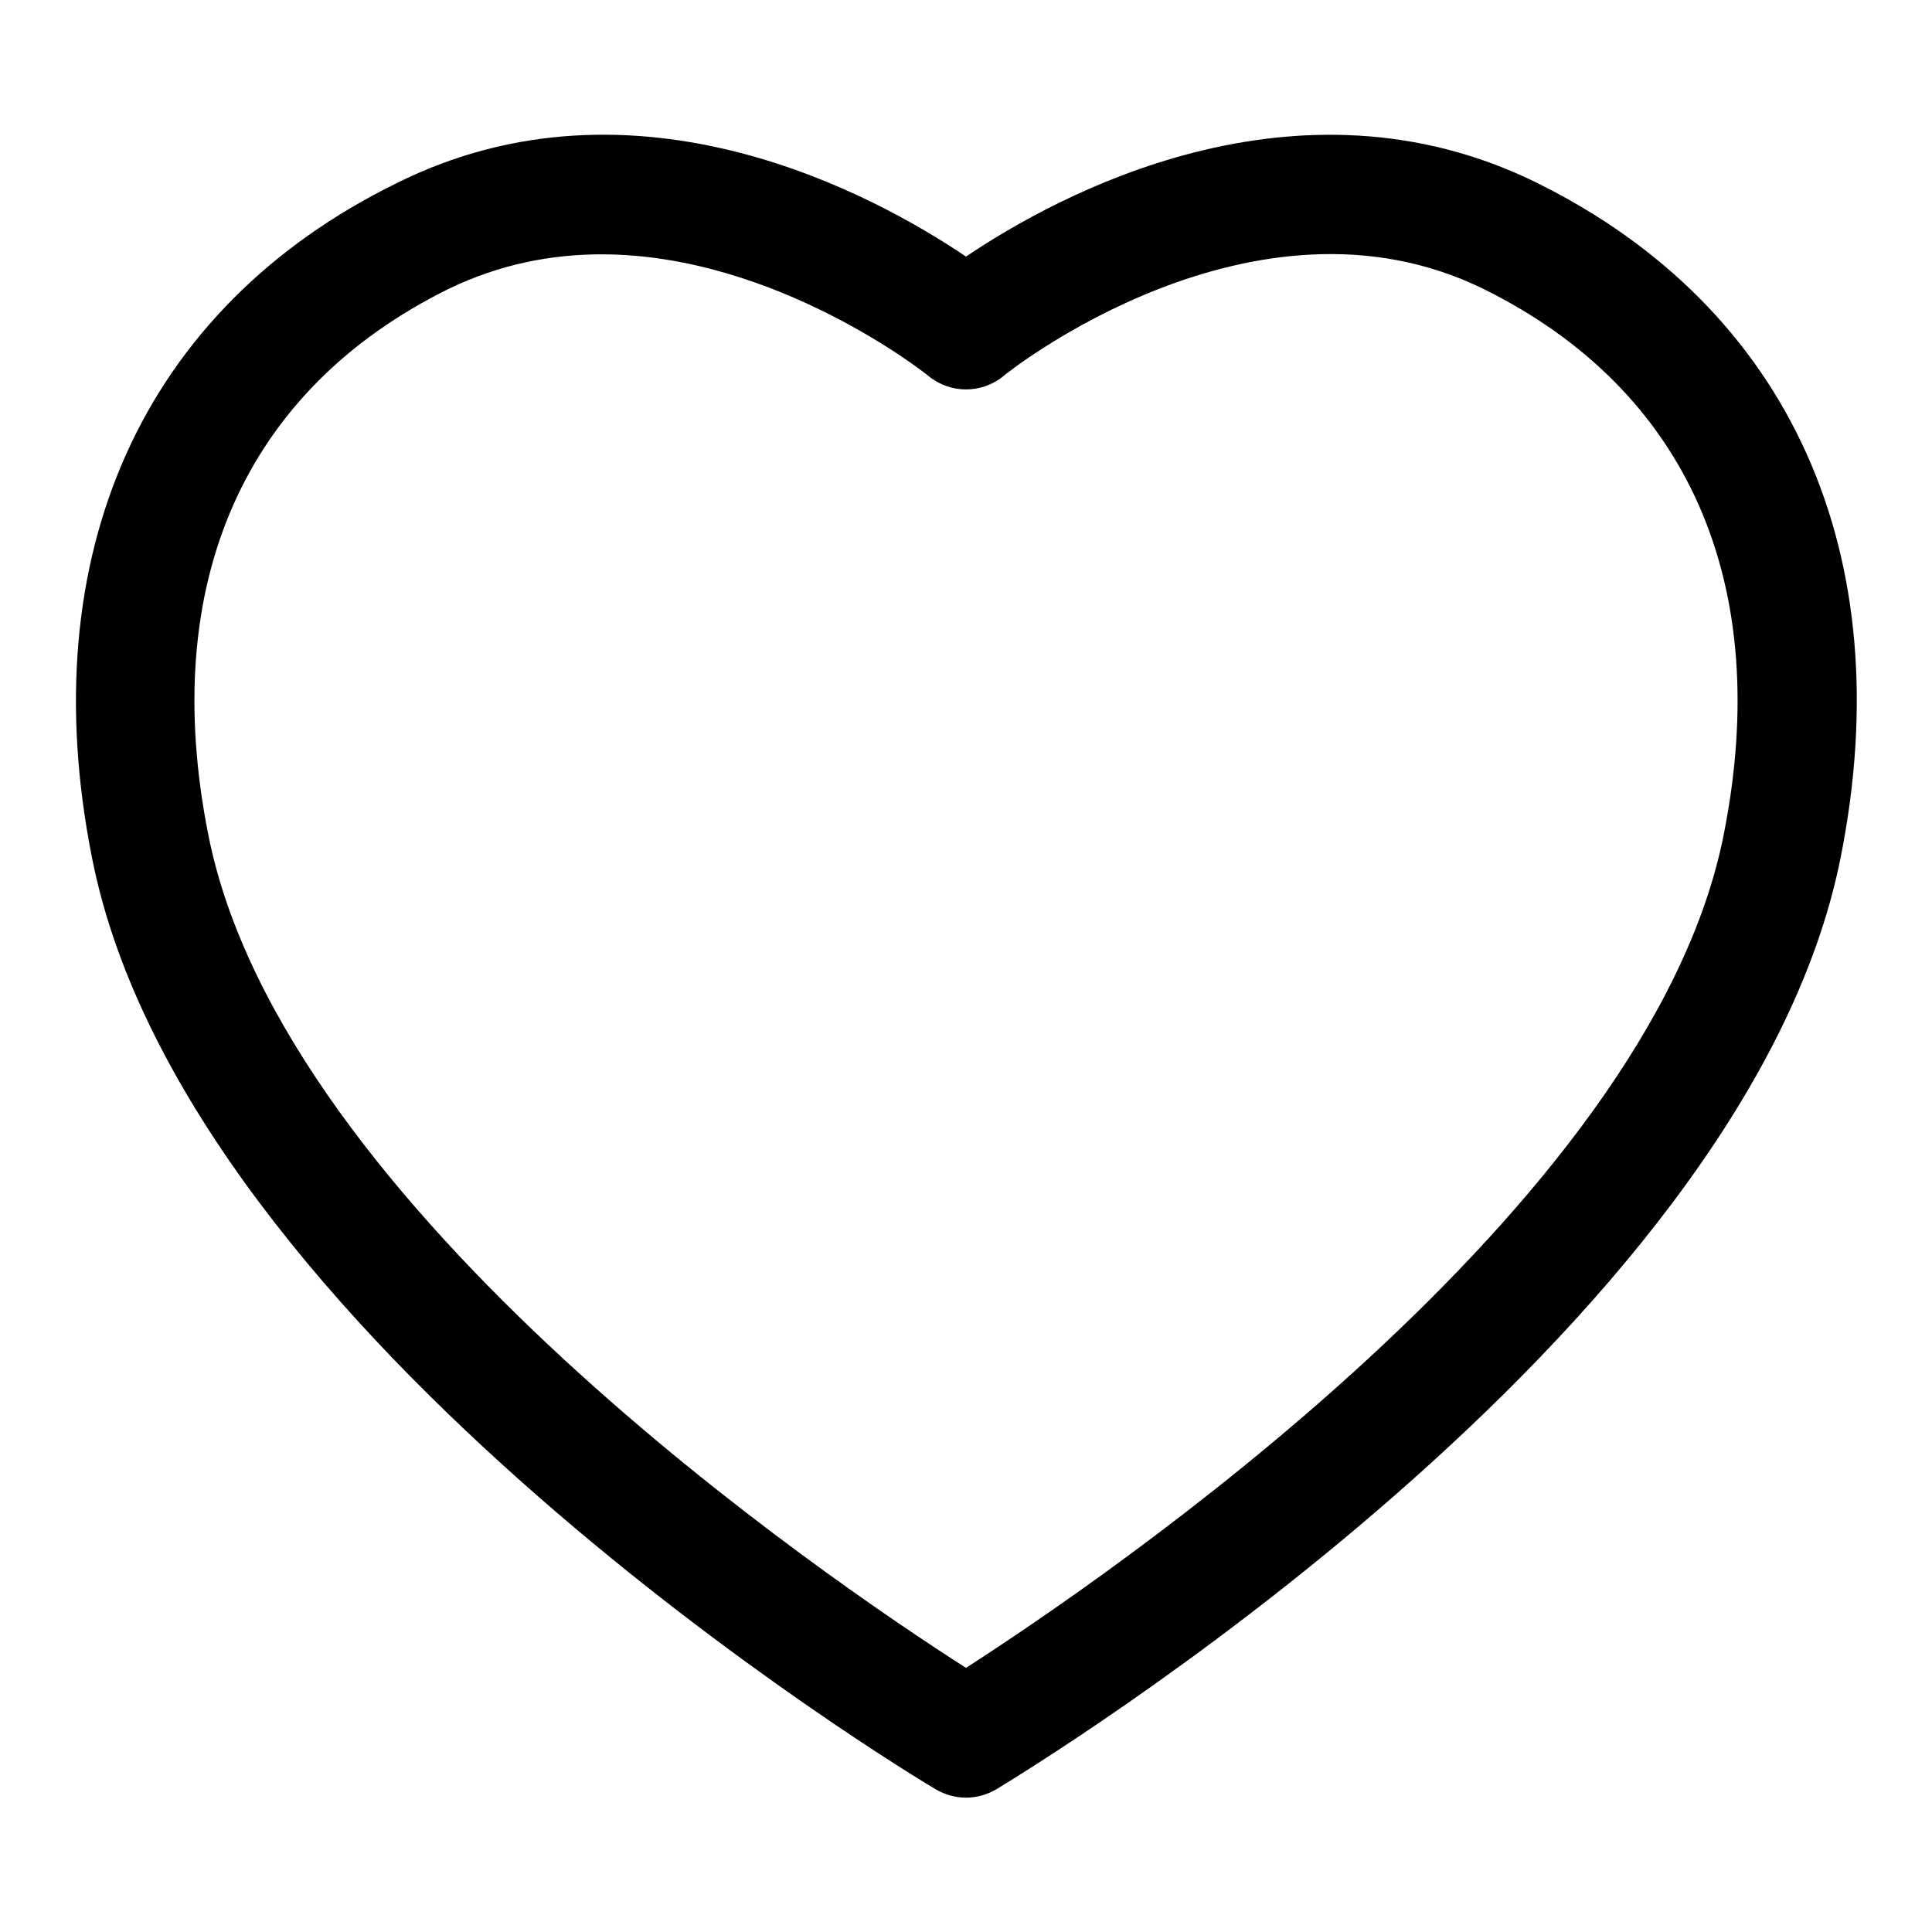
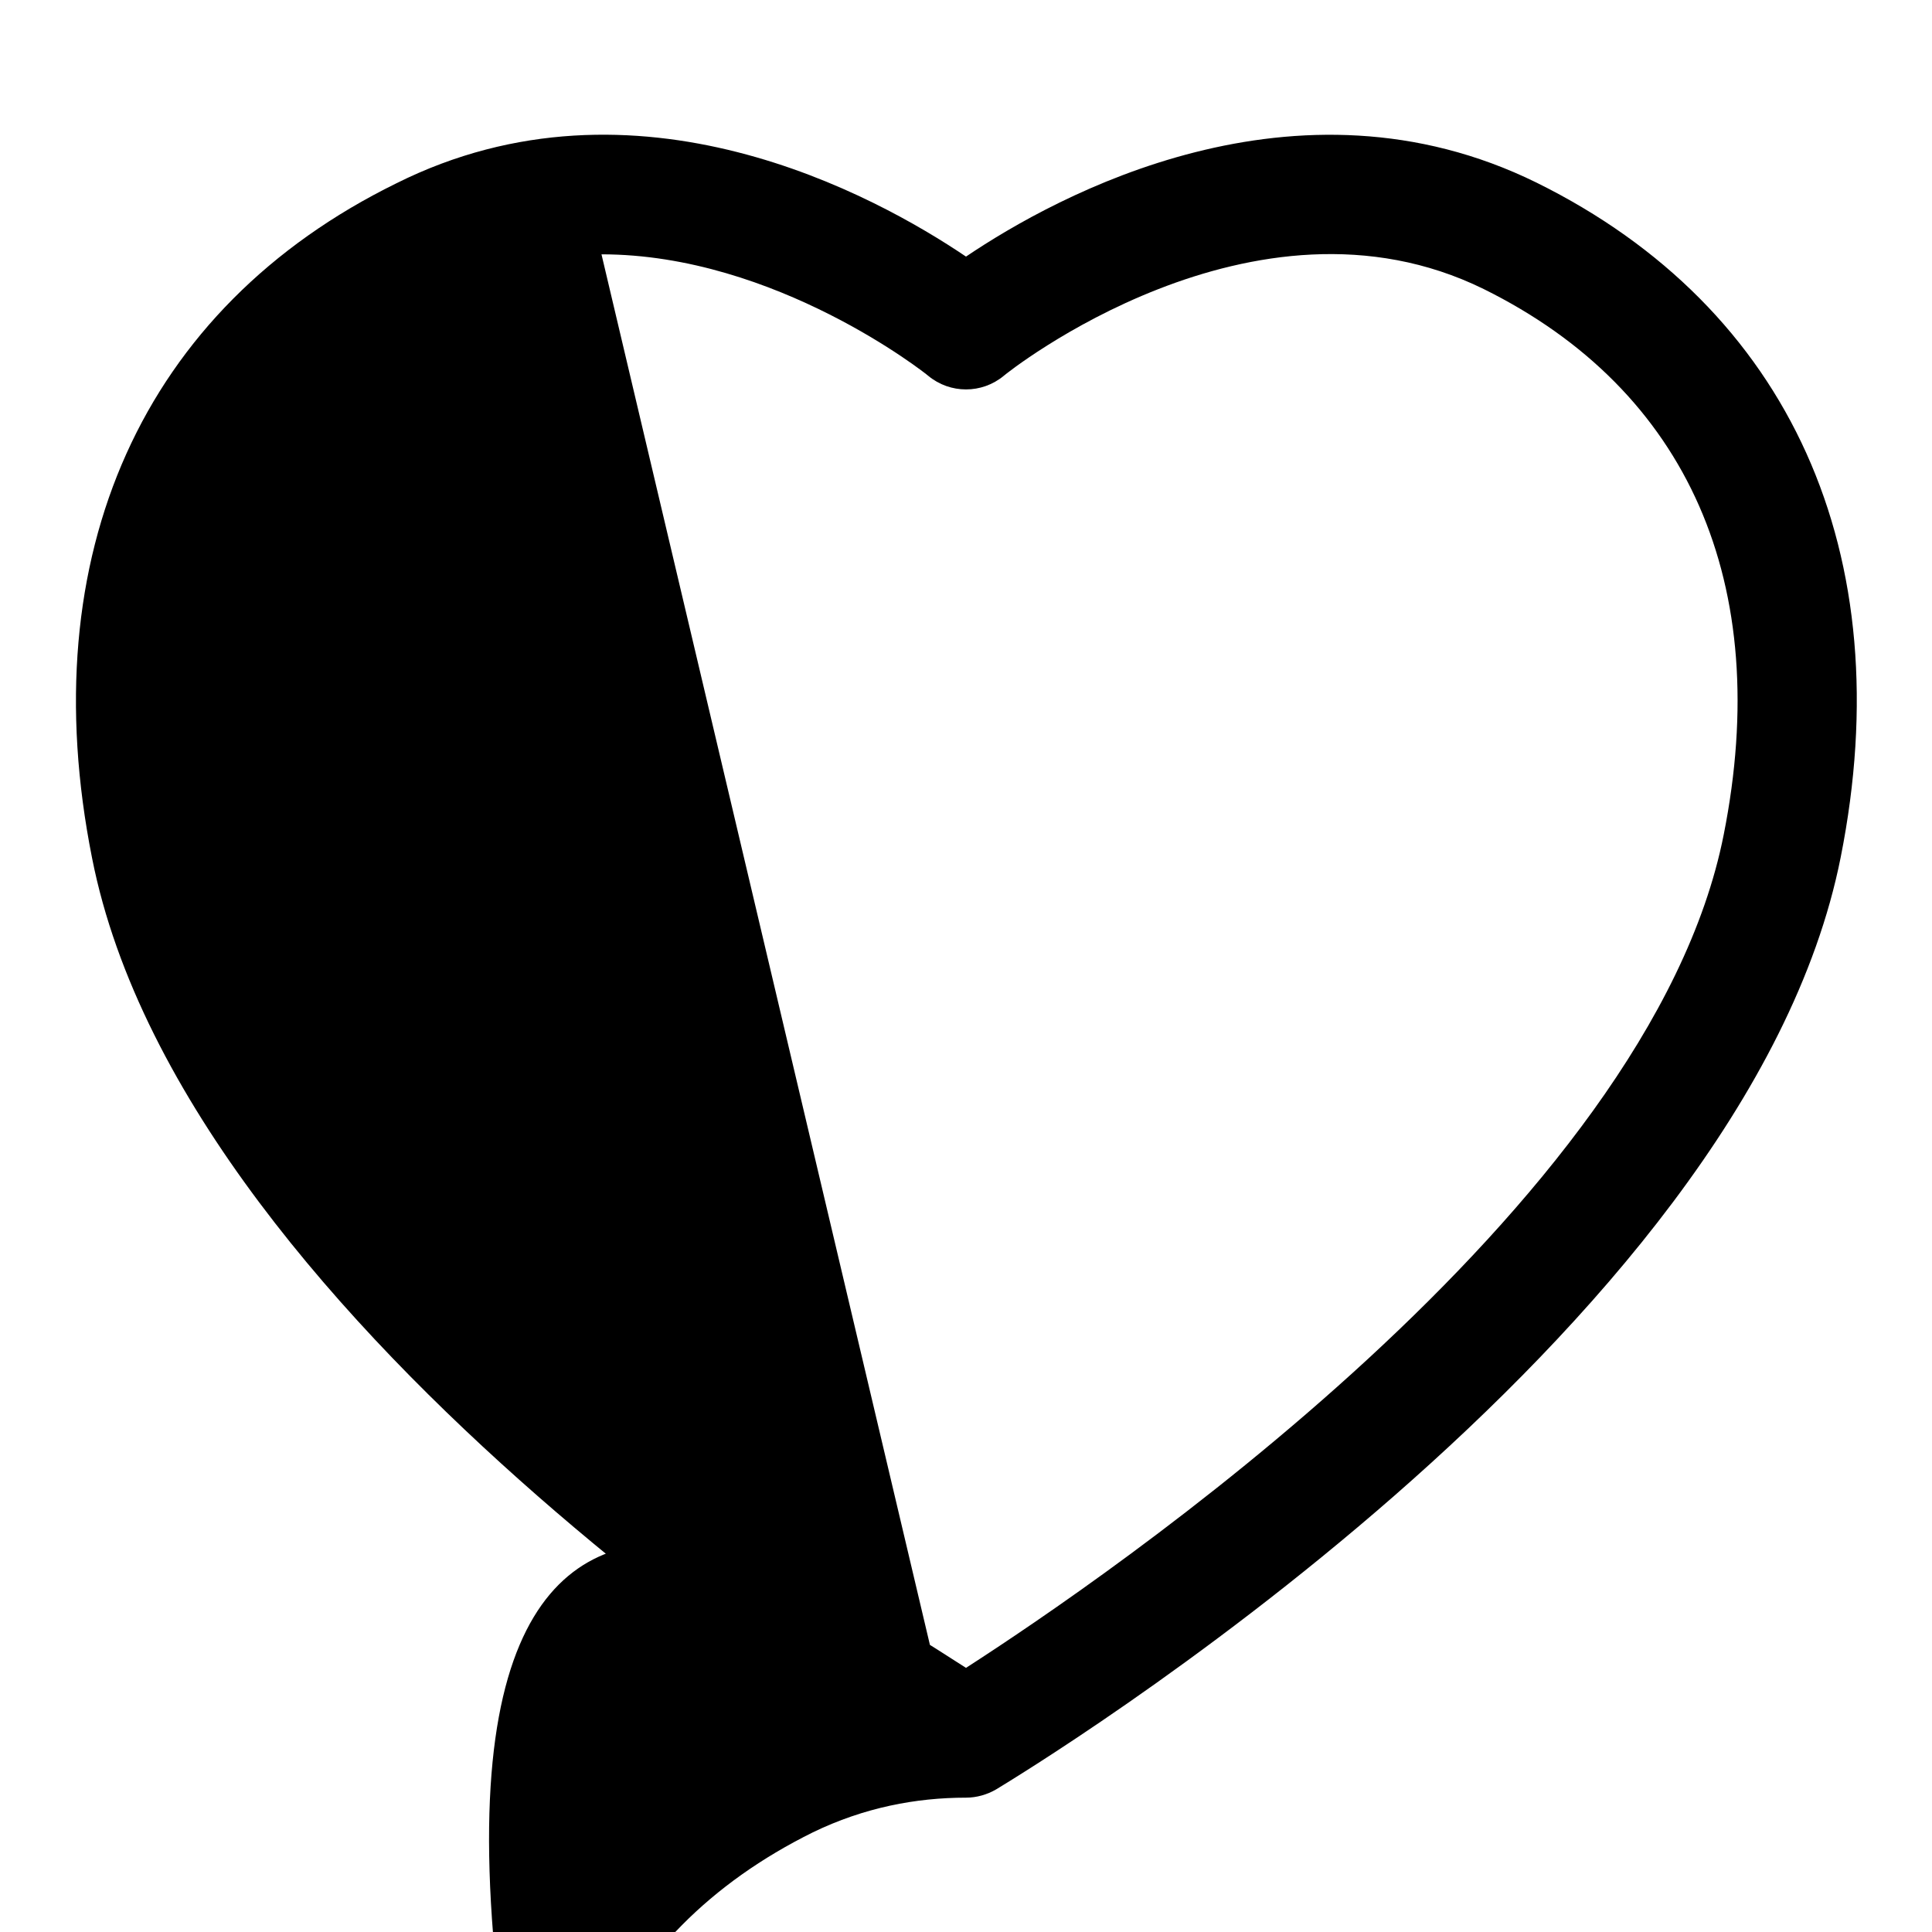
<svg xmlns="http://www.w3.org/2000/svg" version="1.1" x="0px" y="0px" viewBox="0 0 256 256" enable-background="new 0 0 256 256" xml:space="preserve">
  <g>
-     <path fill="#000000" d="M128,238.2c-1.4,0-2.8-0.4-4-1.1c-4.1-2.4-99.3-60.1-111.8-123.4c-8-40.2,6.7-72.9,40.3-89.4 C84.3,8.4,116,25.9,128,34c12-8.1,43.7-25.5,75.6-9.8c33.6,16.6,48.3,49.2,40.3,89.4C231.3,177,136.1,234.6,132,237.1 C130.8,237.8,129.4,238.2,128,238.2z M79.7,33.7c-6.6,0-13.5,1.3-20.3,4.6c-27.1,13.4-38.4,39.1-31.8,72.3 C37.4,160.3,110,209.5,128,221c18-11.6,90.6-60.8,100.4-110.4c6.6-33.2-4.7-58.9-31.8-72.3c-30.5-15-63.3,11.2-63.6,11.5 c-2.9,2.4-7.1,2.4-10,0C122.8,49.6,102.8,33.7,79.7,33.7z" />
+     <path fill="#000000" d="M128,238.2c-1.4,0-2.8-0.4-4-1.1c-4.1-2.4-99.3-60.1-111.8-123.4c-8-40.2,6.7-72.9,40.3-89.4 C84.3,8.4,116,25.9,128,34c12-8.1,43.7-25.5,75.6-9.8c33.6,16.6,48.3,49.2,40.3,89.4C231.3,177,136.1,234.6,132,237.1 C130.8,237.8,129.4,238.2,128,238.2z c-6.6,0-13.5,1.3-20.3,4.6c-27.1,13.4-38.4,39.1-31.8,72.3 C37.4,160.3,110,209.5,128,221c18-11.6,90.6-60.8,100.4-110.4c6.6-33.2-4.7-58.9-31.8-72.3c-30.5-15-63.3,11.2-63.6,11.5 c-2.9,2.4-7.1,2.4-10,0C122.8,49.6,102.8,33.7,79.7,33.7z" />
  </g>
</svg>